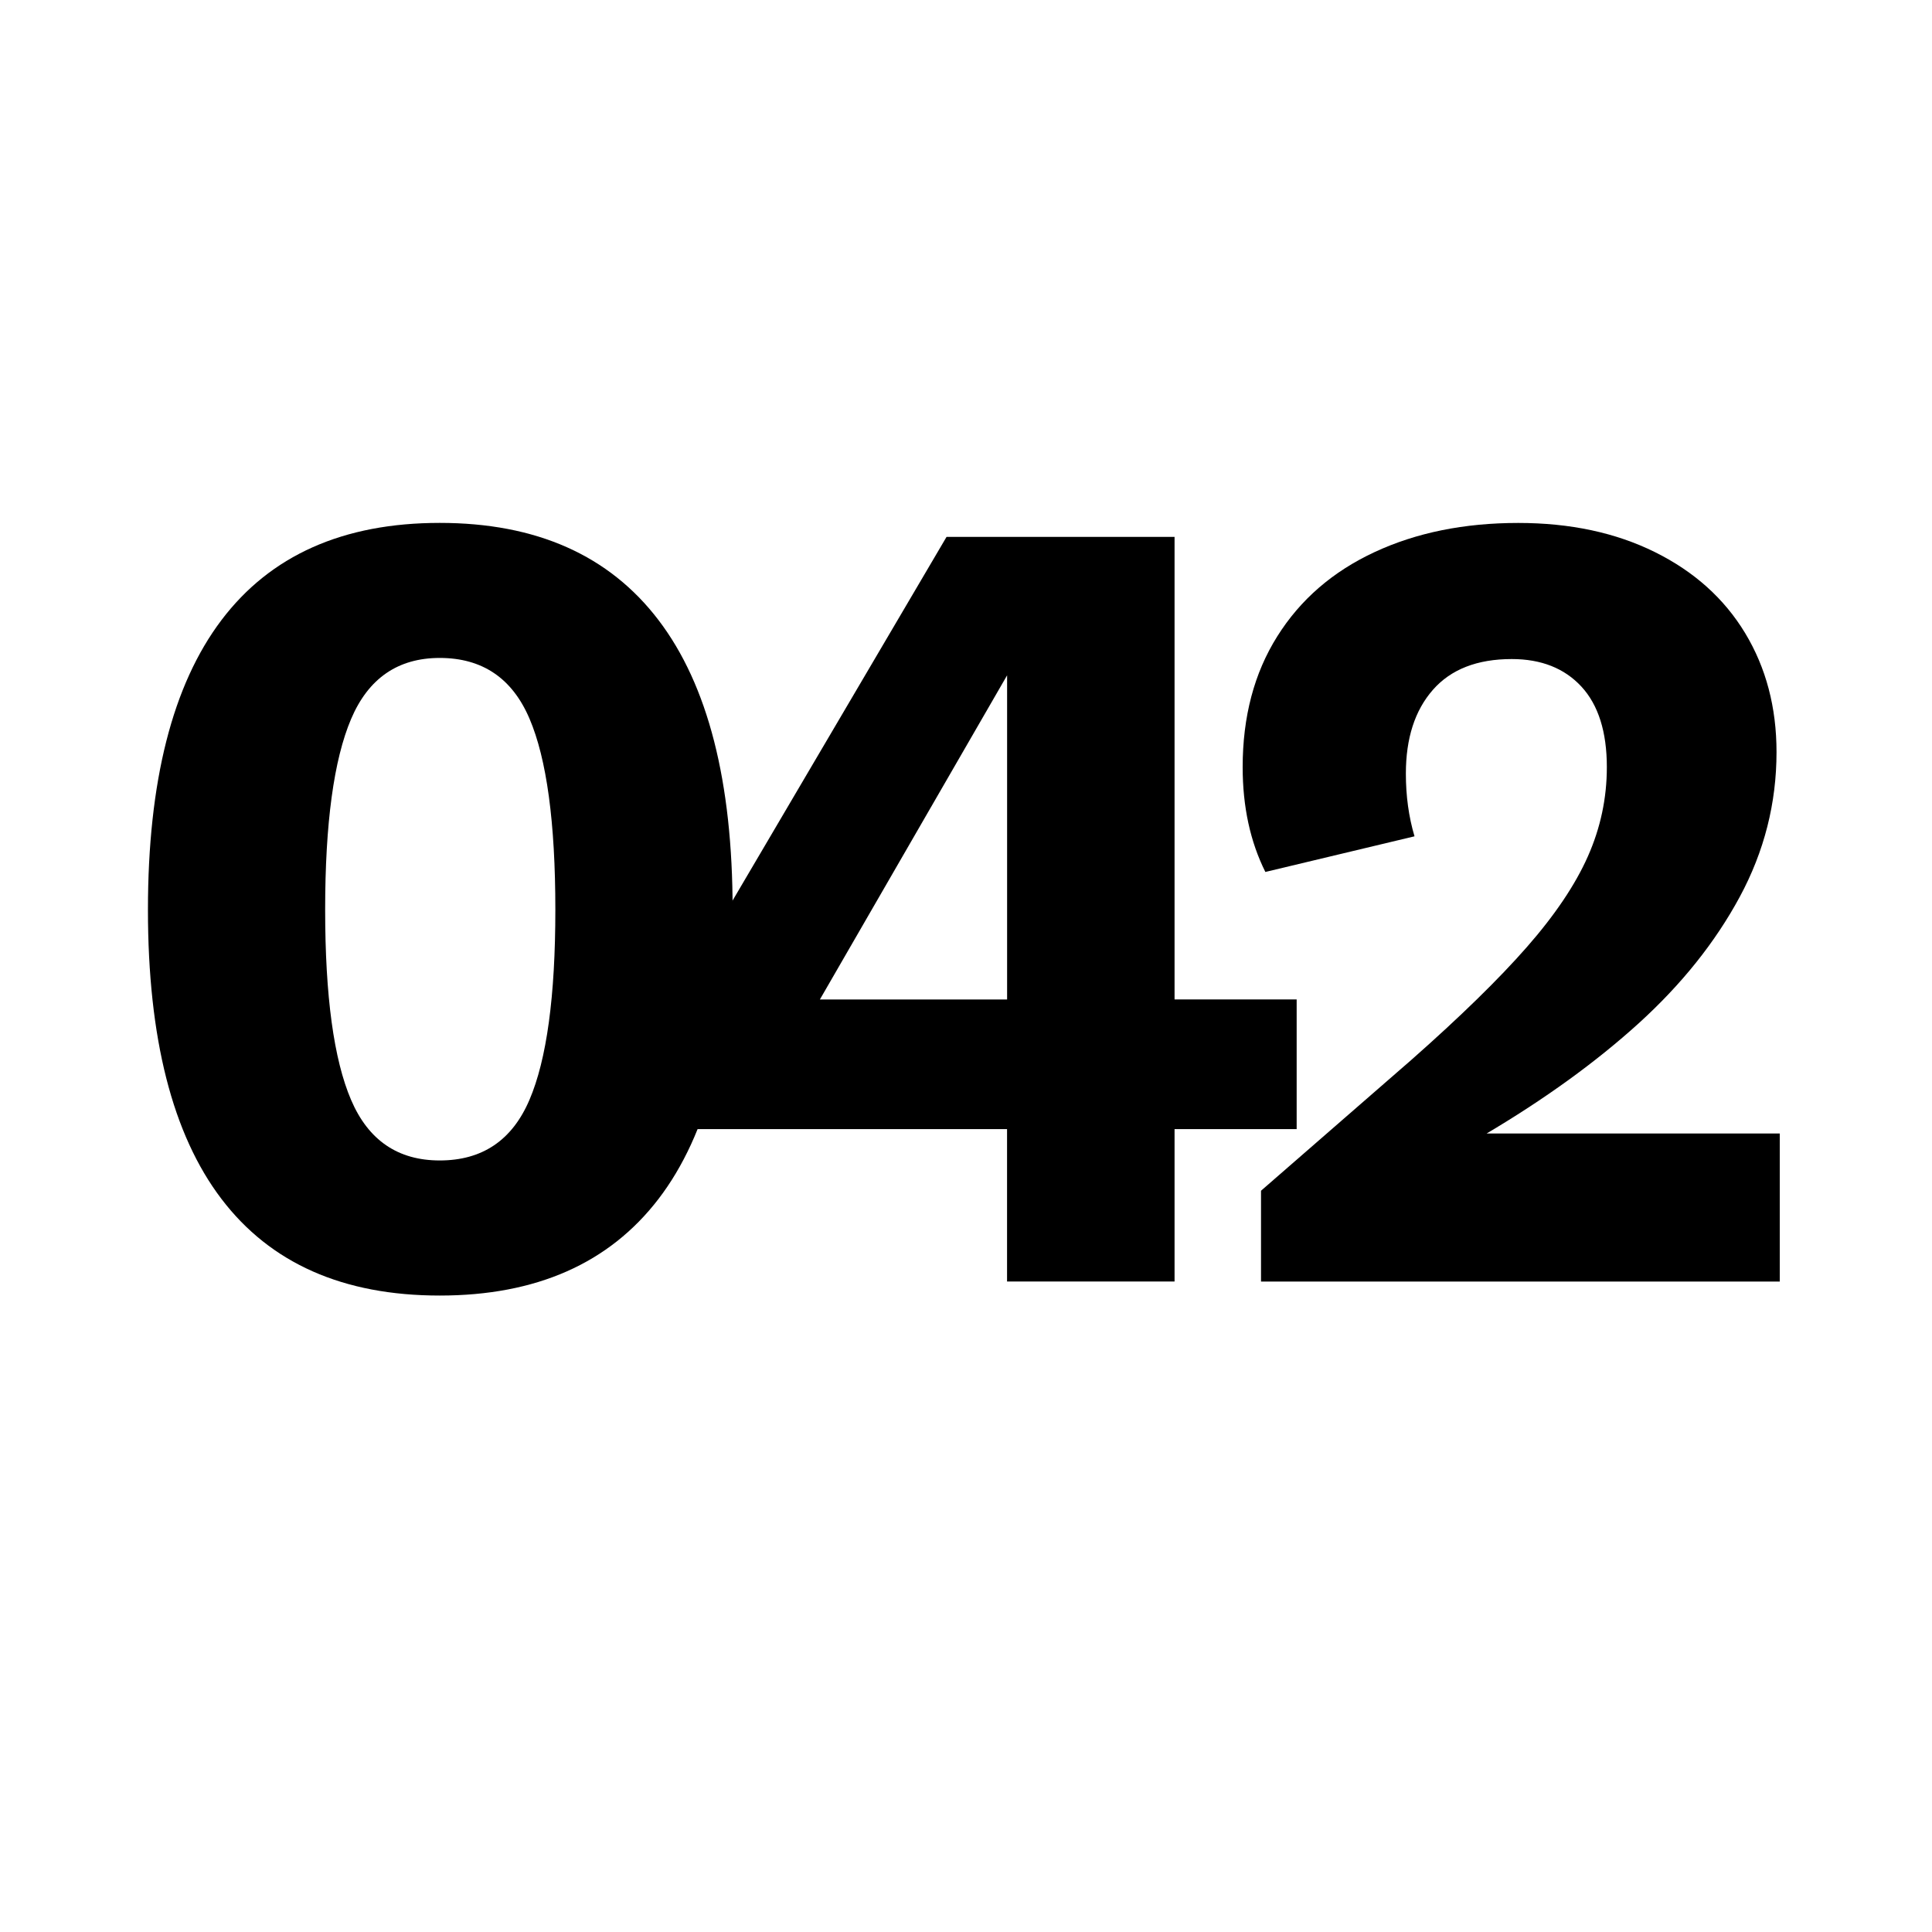
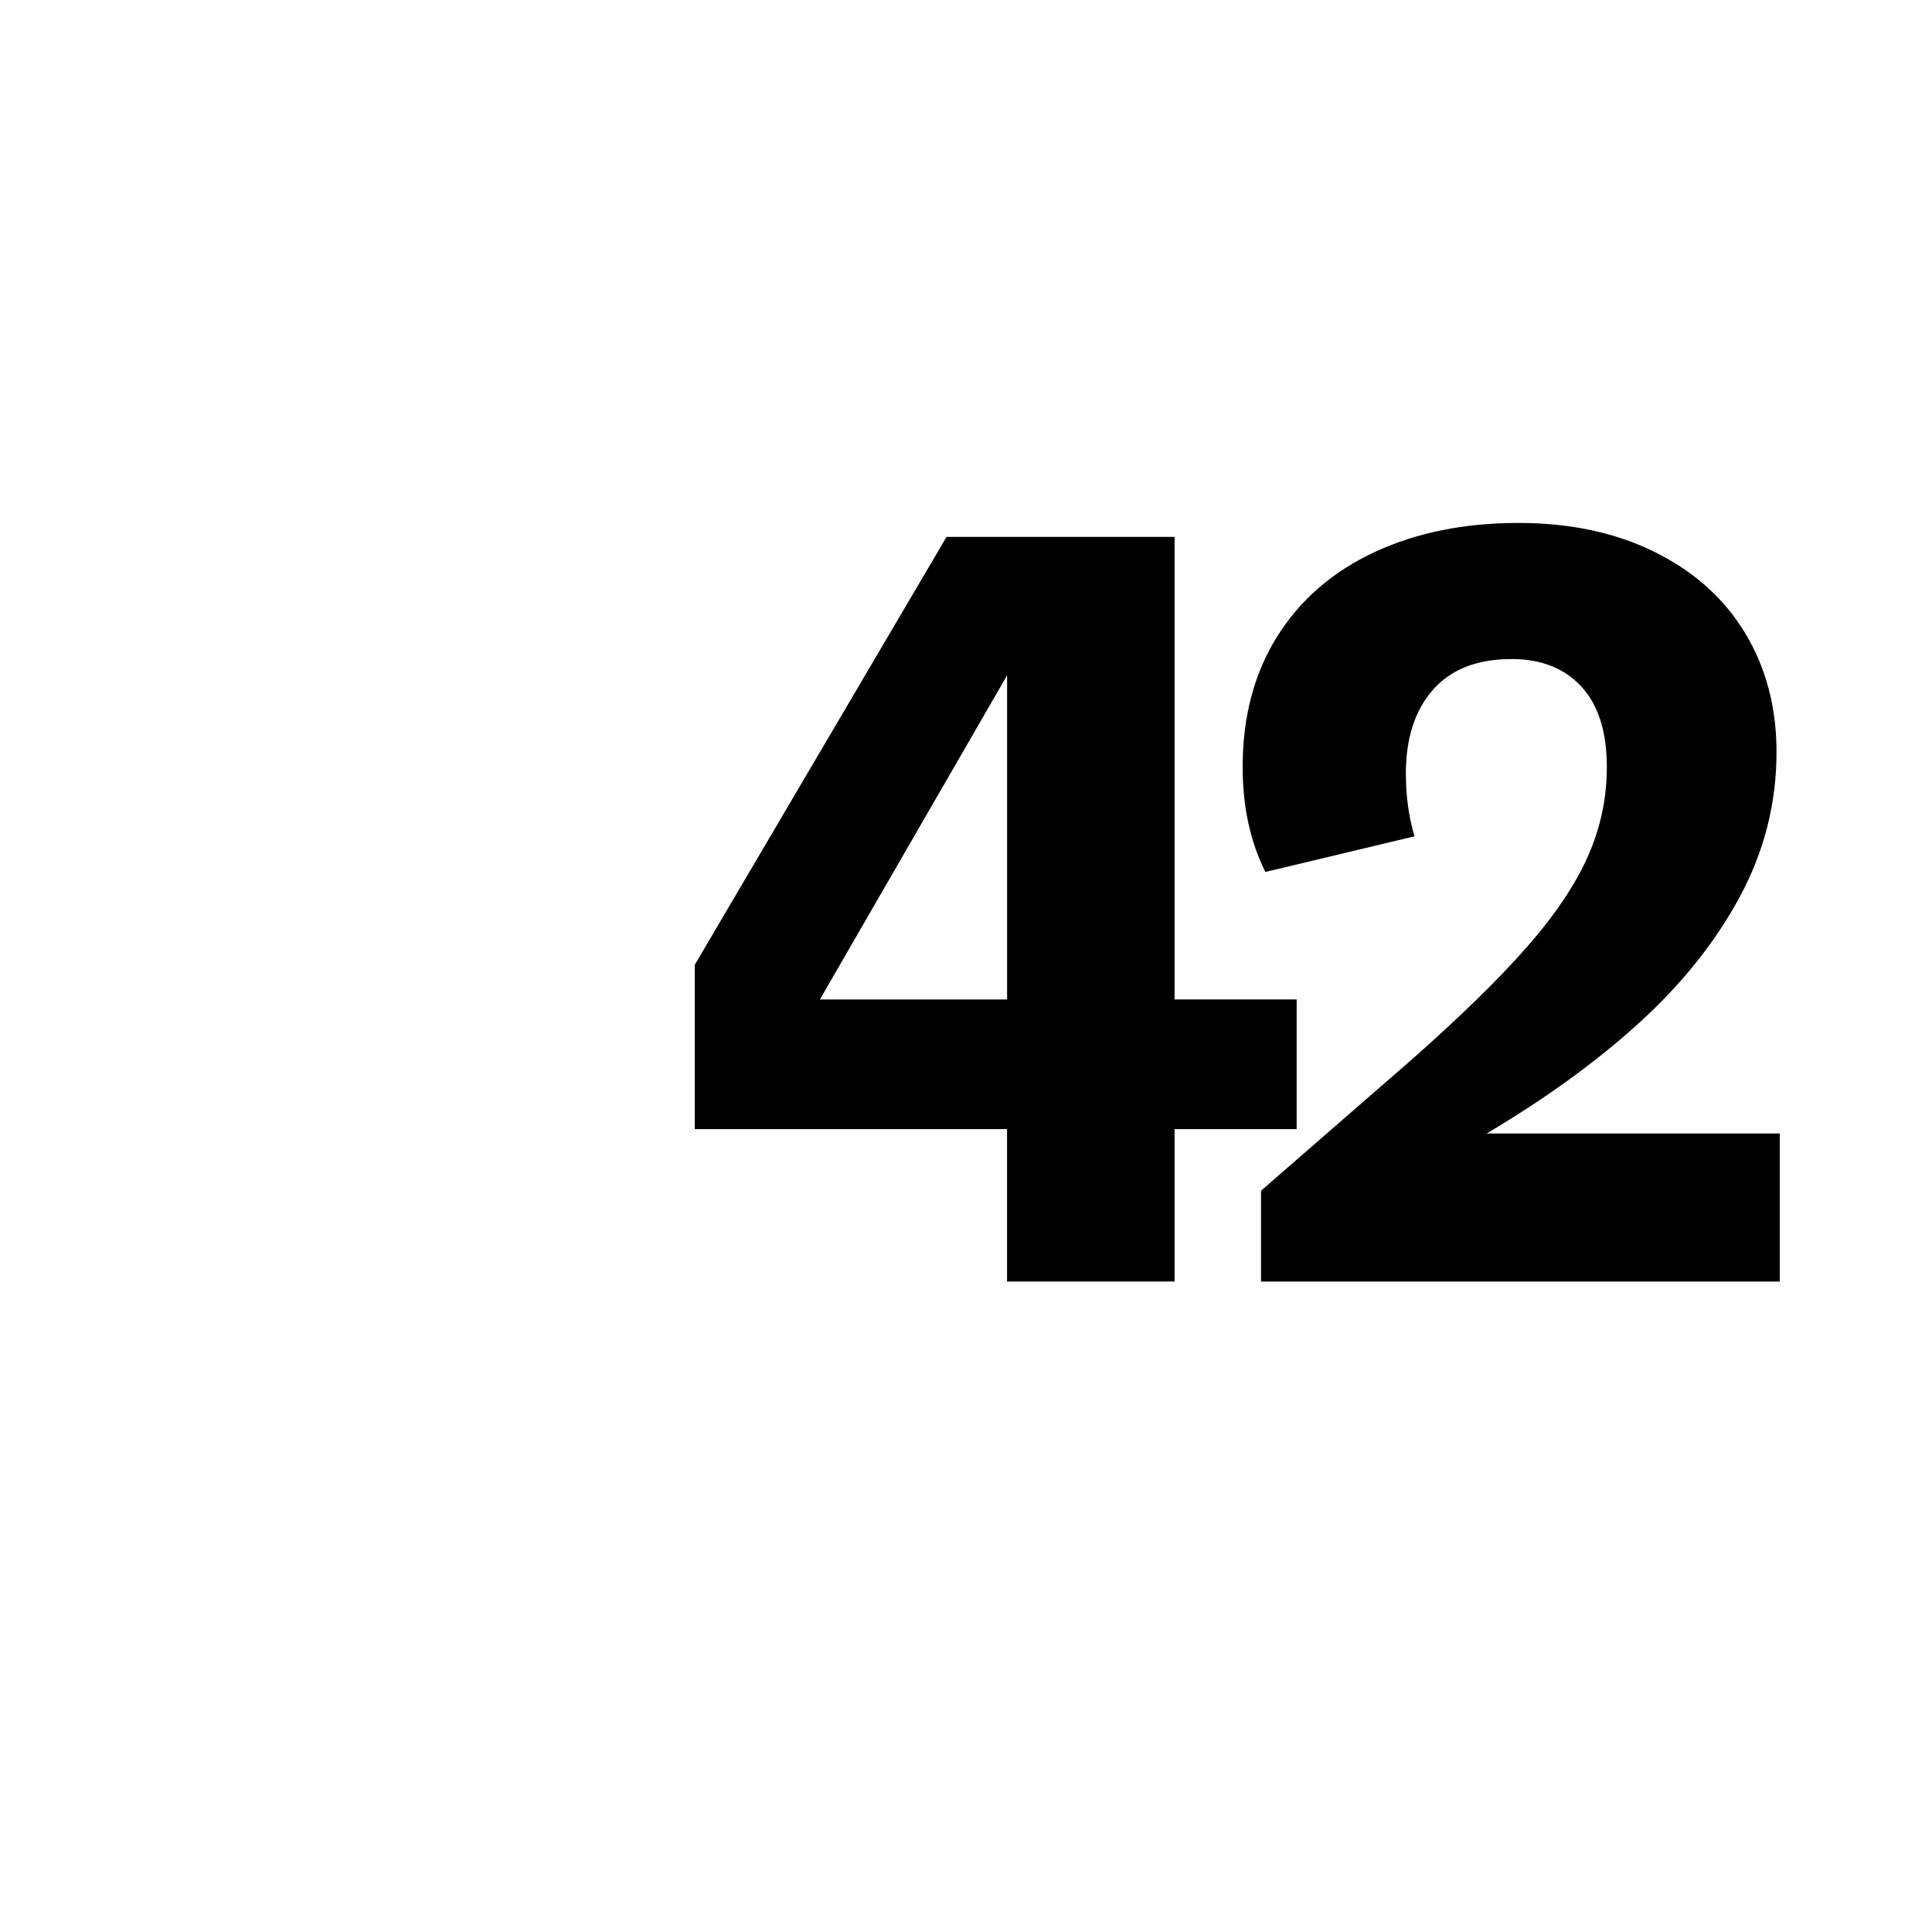
<svg xmlns="http://www.w3.org/2000/svg" version="1.1" x="0px" y="0px" viewBox="0 0 400 400" style="enable-background:new 0 0 400 400;" xml:space="preserve">
  <style type="text/css">
	.st0{display:none;}
	.st1{display:inline;}
</style>
  <g id="Ebene_1">
    <g>
-       <path d="M91.04,268.23c-19.99,0-35.05-6.67-45.2-20.02c-10.15-13.35-15.21-33.3-15.21-59.85c0-26.55,5.07-46.54,15.21-59.96    c10.14-13.42,25.21-20.14,45.2-20.14c19.99,0,35.09,6.71,45.31,20.14c10.22,13.42,15.33,33.41,15.33,59.96    c0,26.55-5.11,46.5-15.33,59.85C126.13,261.55,111.03,268.23,91.04,268.23z M91.04,240.26c8.8,0,14.99-4.17,18.57-12.53    c3.58-8.35,5.37-21.48,5.37-39.38c0-18.05-1.79-31.25-5.37-39.6c-3.58-8.35-9.77-12.53-18.57-12.53    c-8.65,0-14.77,4.22-18.35,12.64c-3.58,8.43-5.37,21.59-5.37,39.49c0,17.9,1.79,31.03,5.37,39.38    C76.27,236.09,82.39,240.26,91.04,240.26z" />
      <path d="M208.5,265.32v-31.55h-64.66v-34.01l52.13-88.6h47.21v95.76h25.28v26.85h-25.28v31.55H208.5z M165.1,214.98l-3.8-8.05    h47.21v-83.01l4.92,7.38L165.1,214.98z" />
      <path d="M261.08,265.32v-18.79l31.1-27.07c10.14-8.95,18.12-16.74,23.94-23.38c5.82-6.64,10.03-12.9,12.64-18.79    c2.61-5.89,3.92-12.04,3.92-18.46c0-7.31-1.76-12.87-5.26-16.67c-3.51-3.8-8.32-5.71-14.43-5.71c-7.16,0-12.61,2.13-16.33,6.38    c-3.73,4.25-5.59,10.03-5.59,17.34c0,4.62,0.59,8.95,1.79,12.98l-30.88,7.38c-3.13-6.27-4.7-13.5-4.7-21.7    c0-10.44,2.38-19.47,7.16-27.07c4.77-7.61,11.48-13.42,20.14-17.45c8.65-4.03,18.57-6.04,29.76-6.04c10.74,0,20.17,2.01,28.3,6.04    c8.13,4.03,14.35,9.62,18.68,16.78c4.32,7.16,6.49,15.37,6.49,24.61c0,10.59-2.54,20.58-7.61,29.98    c-5.07,9.4-12.05,18.12-20.92,26.18c-8.88,8.05-19.5,15.74-31.88,23.05l-21.26,12.75l4.7-12.98h77.64v30.65H261.08z" />
    </g>
  </g>
  <g id="Ebene_2" class="st0">
</g>
</svg>